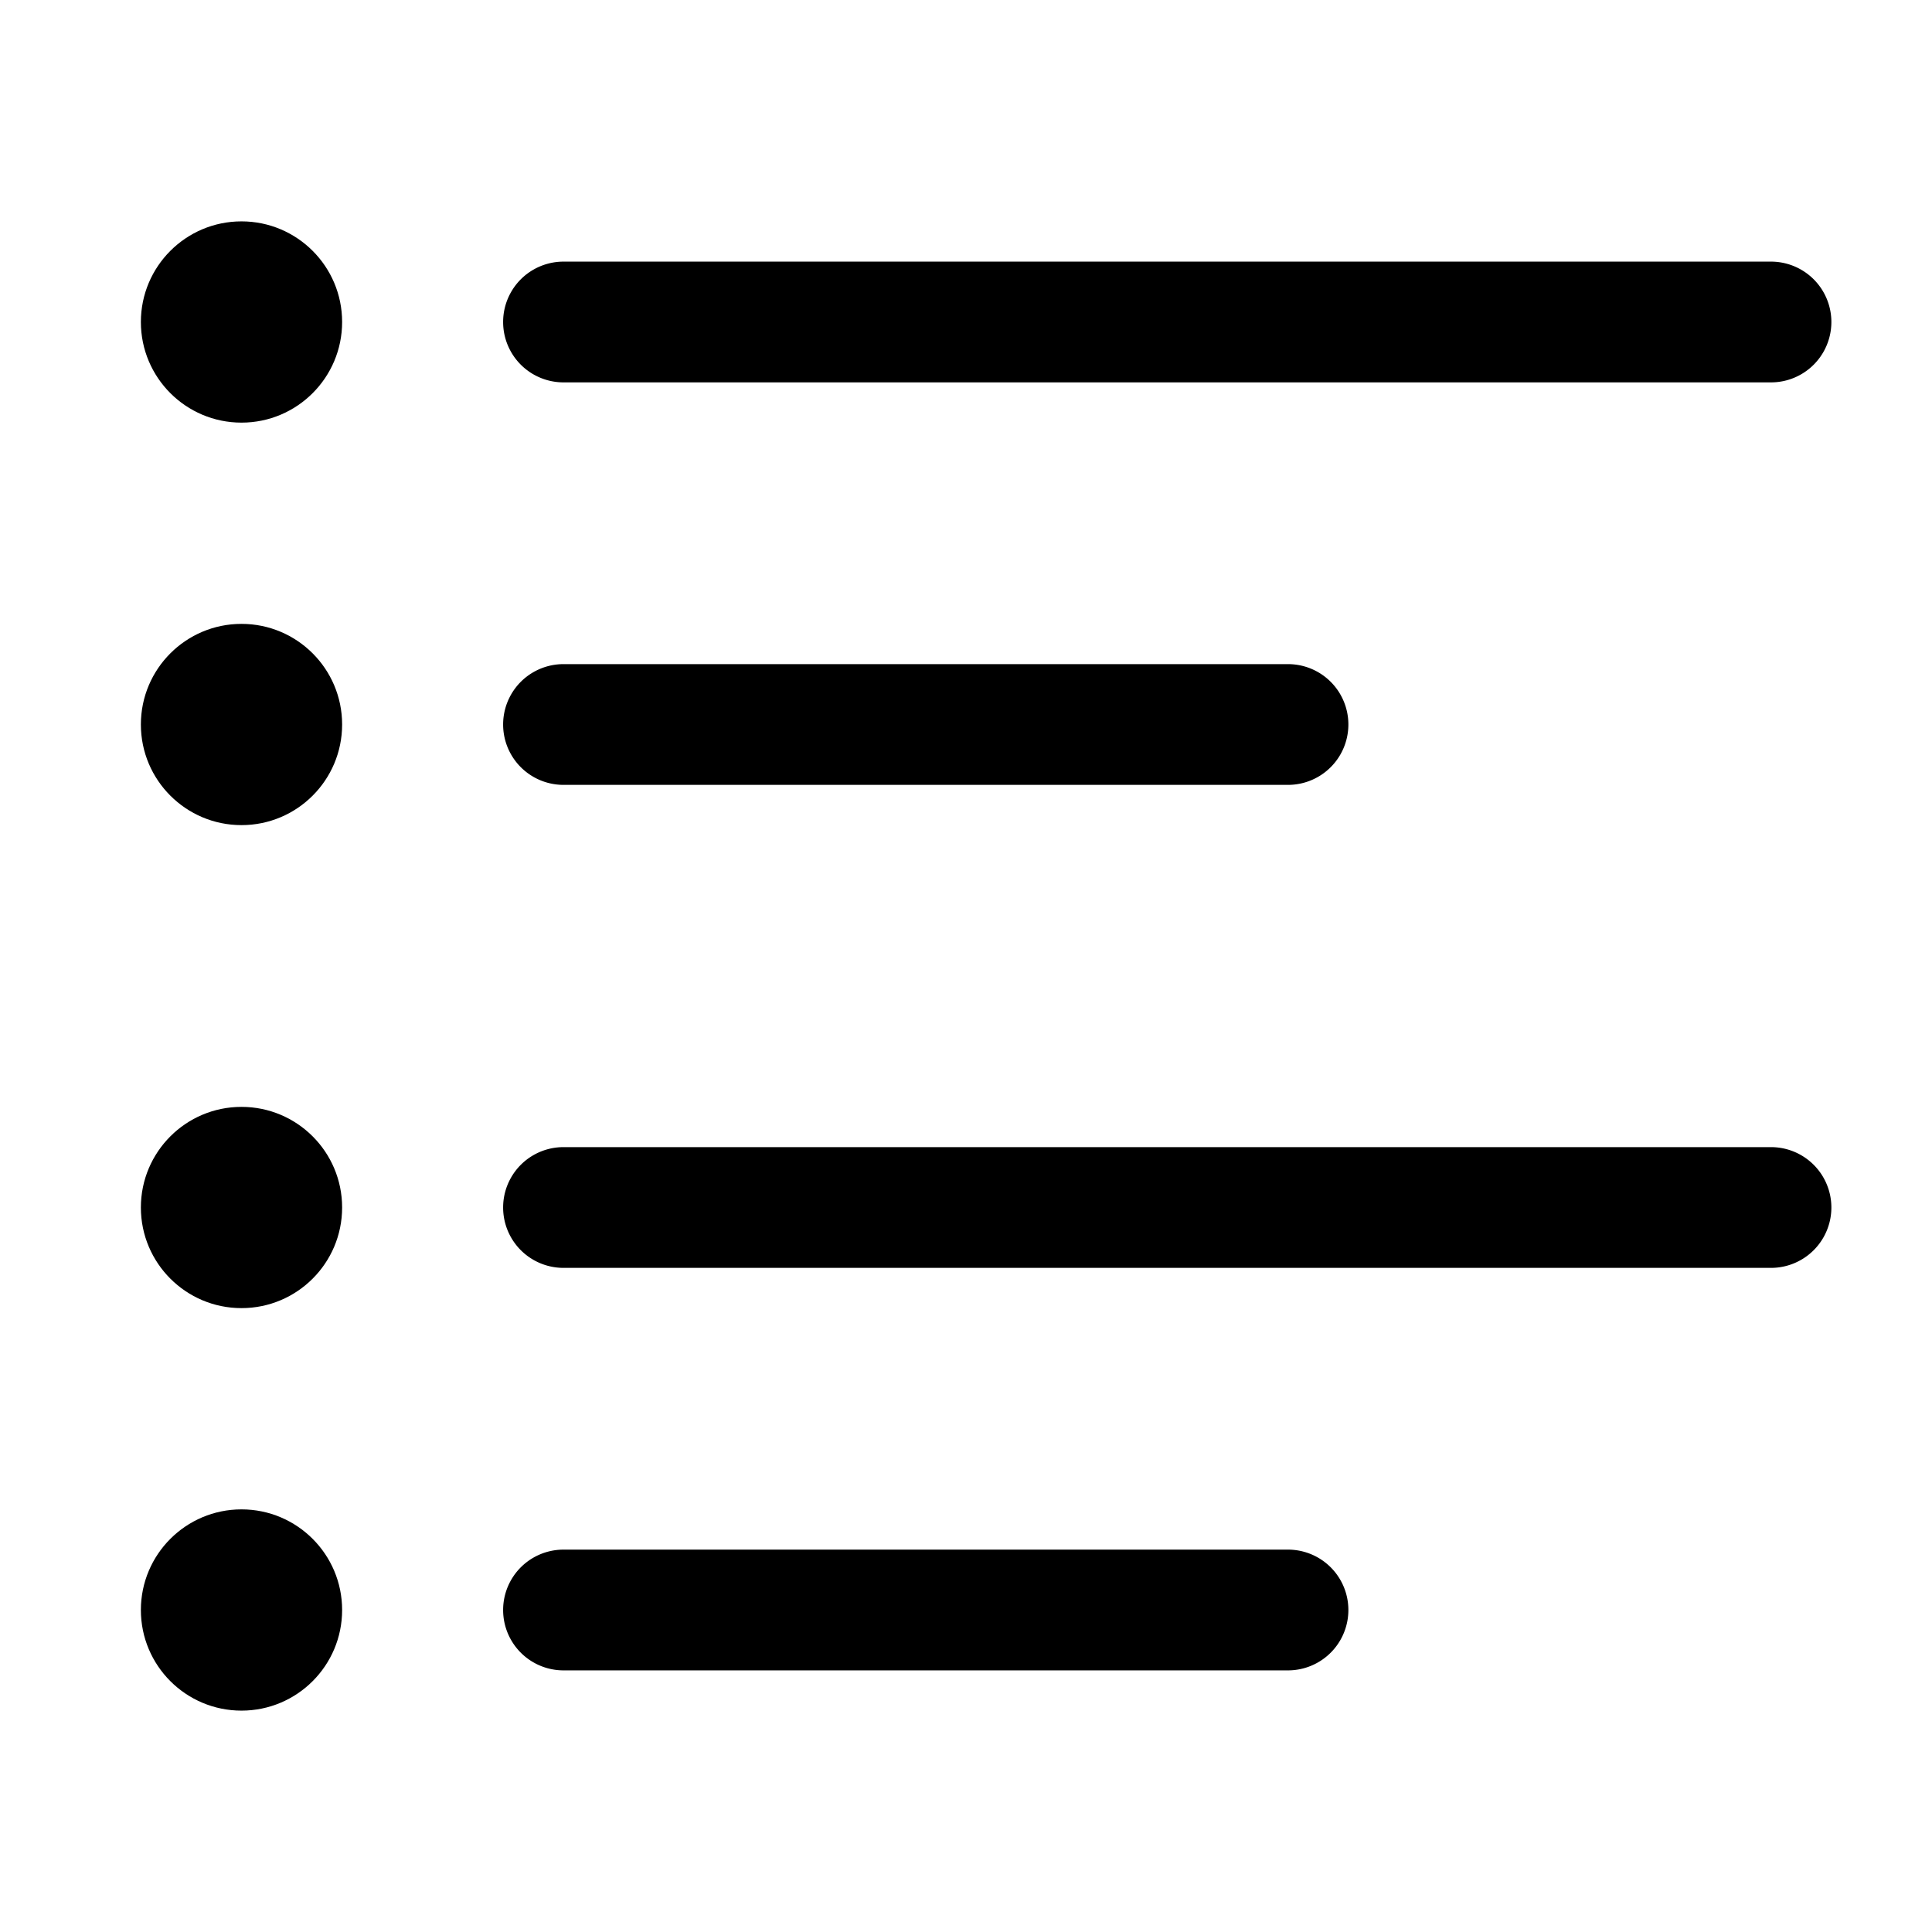
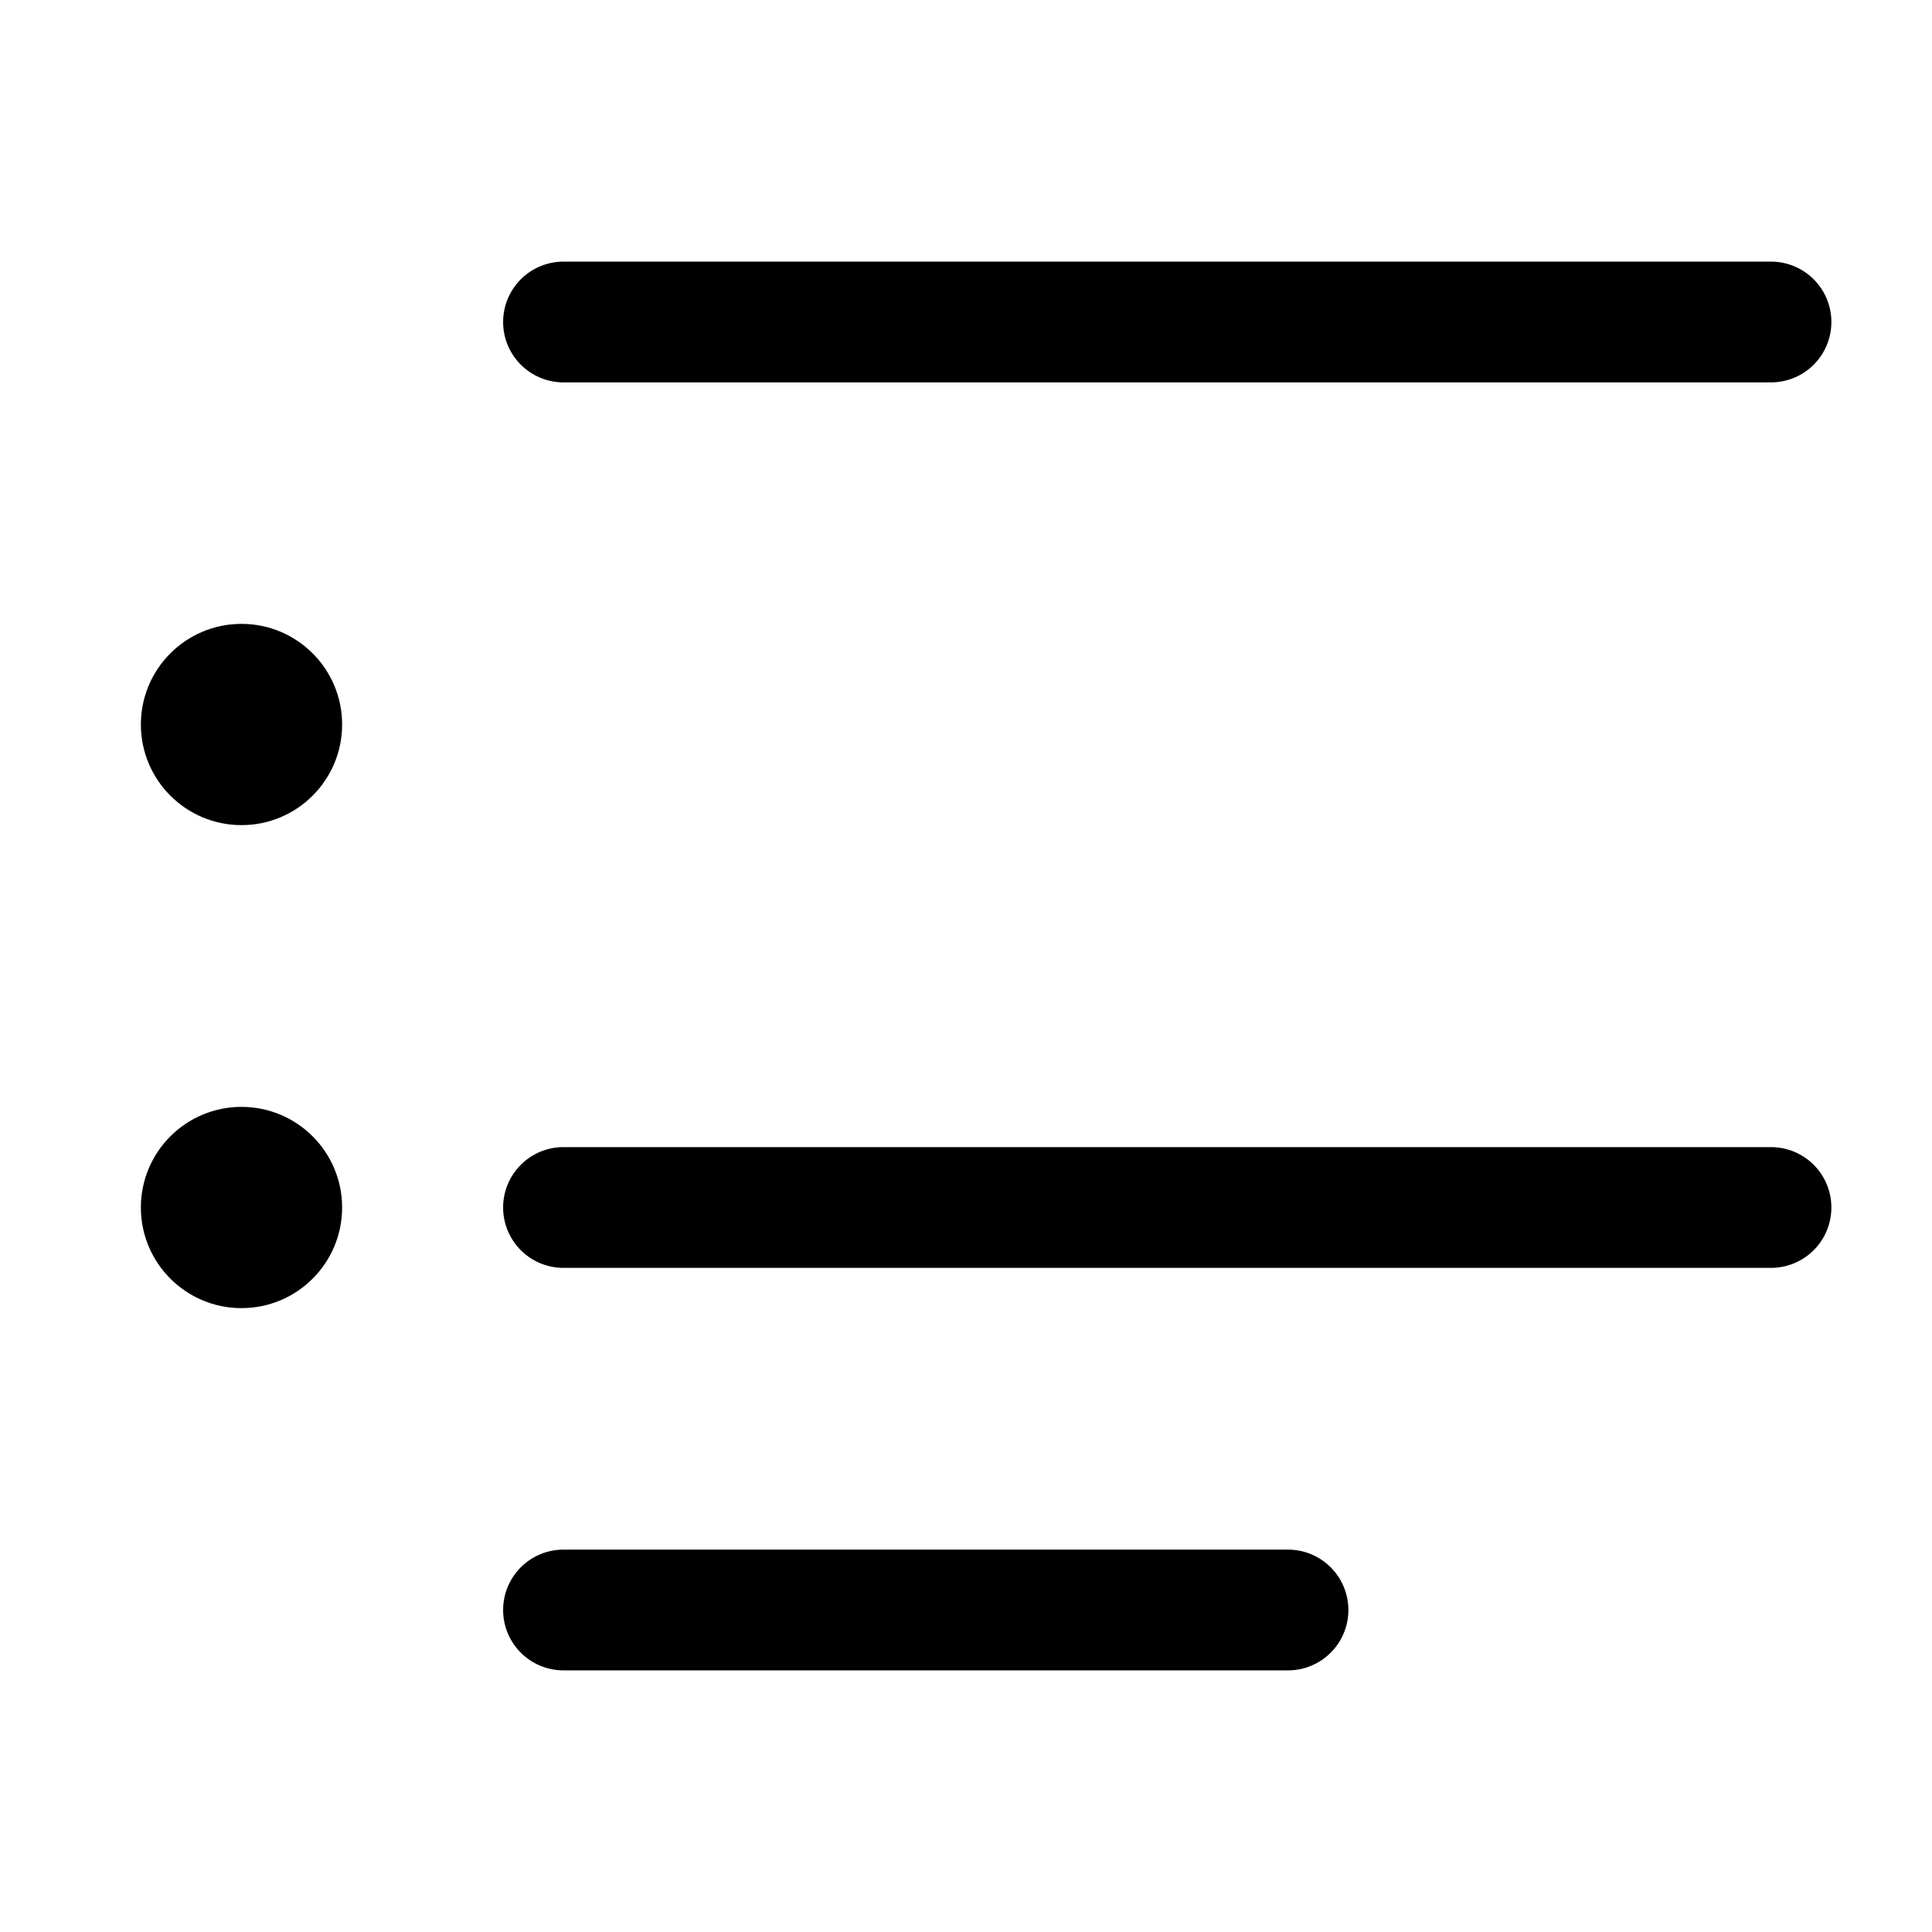
<svg xmlns="http://www.w3.org/2000/svg" width="512" viewBox="0 0 24 24" height="512">
  <g data-sanitized-data-name="Layer 2" data-name="Layer 2" id="Layer_2">
    <path d="m22 4.75h-15a.75.75 0 0 1 0-1.5h15a.75.75 0 0 1 0 1.5z" />
-     <path d="m16 9.75h-9a.75.75 0 0 1 0-1.5h9a.75.75 0 0 1 0 1.5z" />
    <path d="m22 15.75h-15a.75.75 0 0 1 0-1.5h15a.75.75 0 0 1 0 1.5z" />
    <path d="m16 20.75h-9a.75.75 0 0 1 0-1.5h9a.75.75 0 0 1 0 1.5z" />
-     <circle r="1.25" cy="4" cx="3" />
    <circle r="1.25" cy="9" cx="3" />
    <circle r="1.25" cy="15" cx="3" />
-     <circle r="1.25" cy="20" cx="3" />
  </g>
</svg>